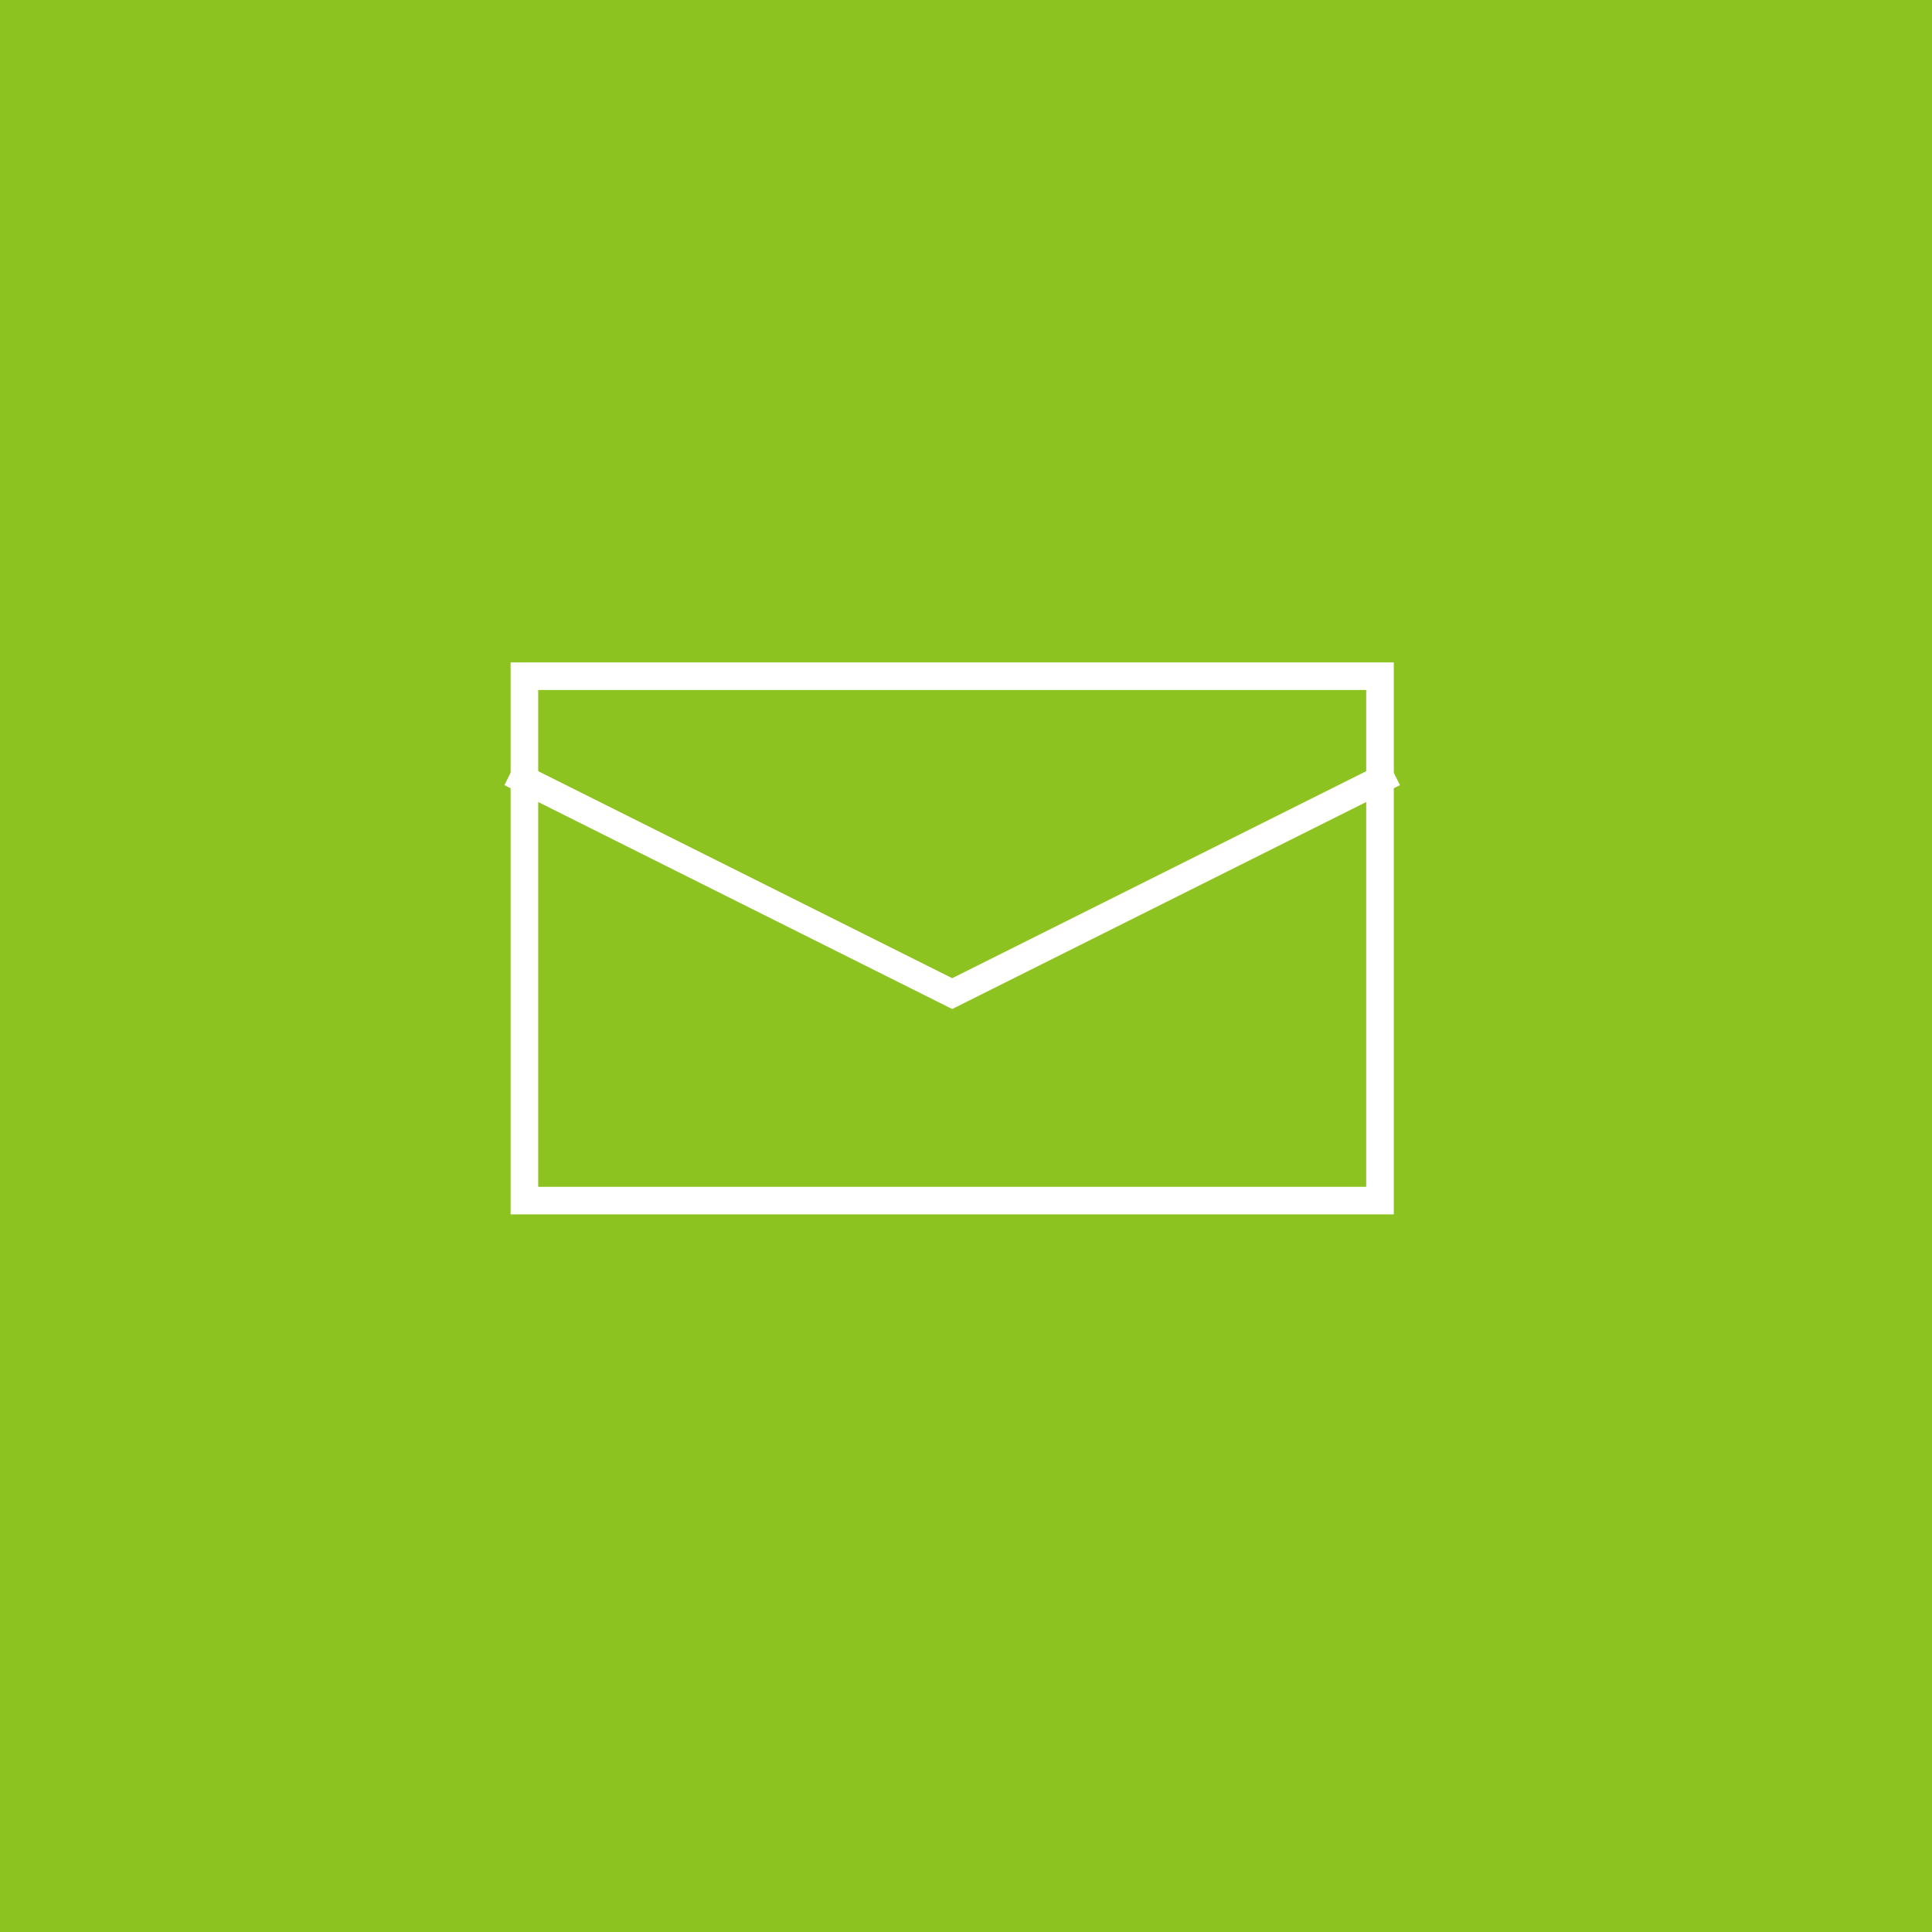
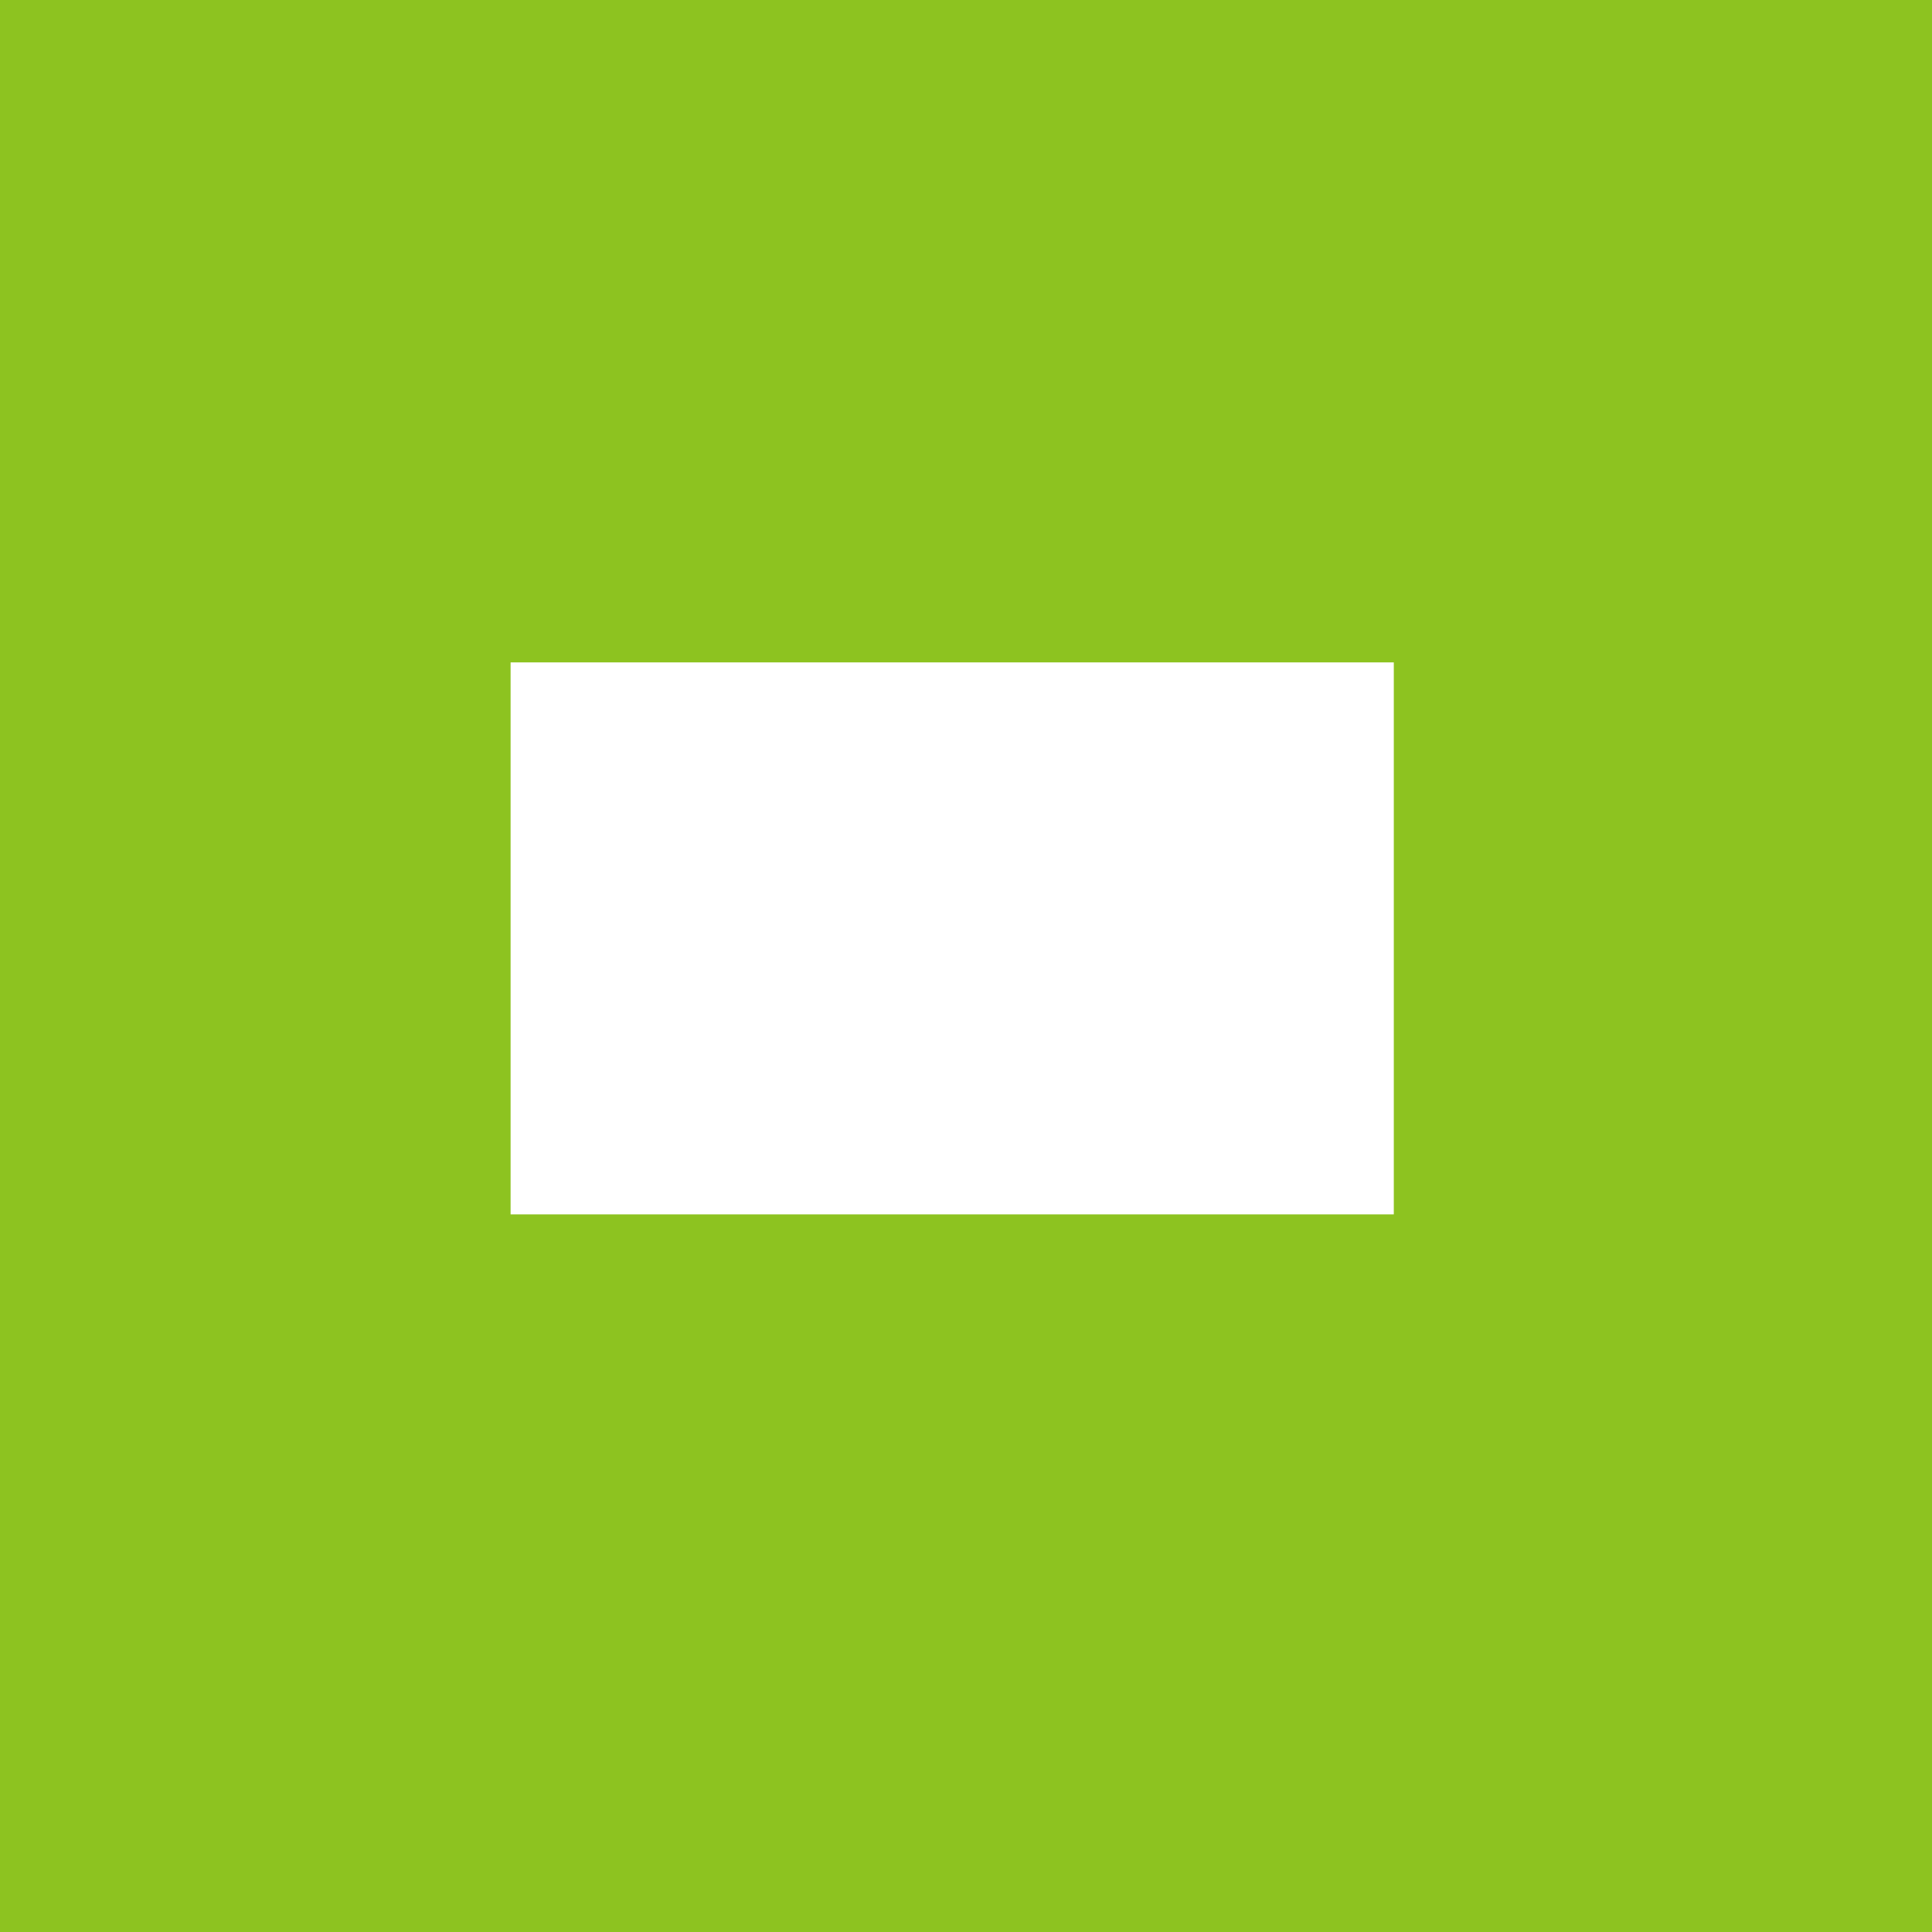
<svg xmlns="http://www.w3.org/2000/svg" version="1.1" id="b" x="0px" y="0px" viewBox="0 0 70 70" style="enable-background:new 0 0 70 70;" xml:space="preserve">
  <style type="text/css">
	.st0{fill:#8DC320;}
	.st1{fill:#FFFFFF;}
	.st2{fill:none;stroke:#FFFFFF;stroke-miterlimit:10;}
</style>
  <rect x="-1.5" y="-2" class="st0" width="72" height="72" />
  <g>
    <g>
-       <path class="st1" d="M49.5,25v18h-30V25H49.5 M50.5,24h-32v20h32V24L50.5,24z" />
+       <path class="st1" d="M49.5,25v18h-30H49.5 M50.5,24h-32v20h32V24L50.5,24z" />
    </g>
-     <polyline class="st2" points="18.5,28 34.5,36 50.5,28  " />
  </g>
</svg>